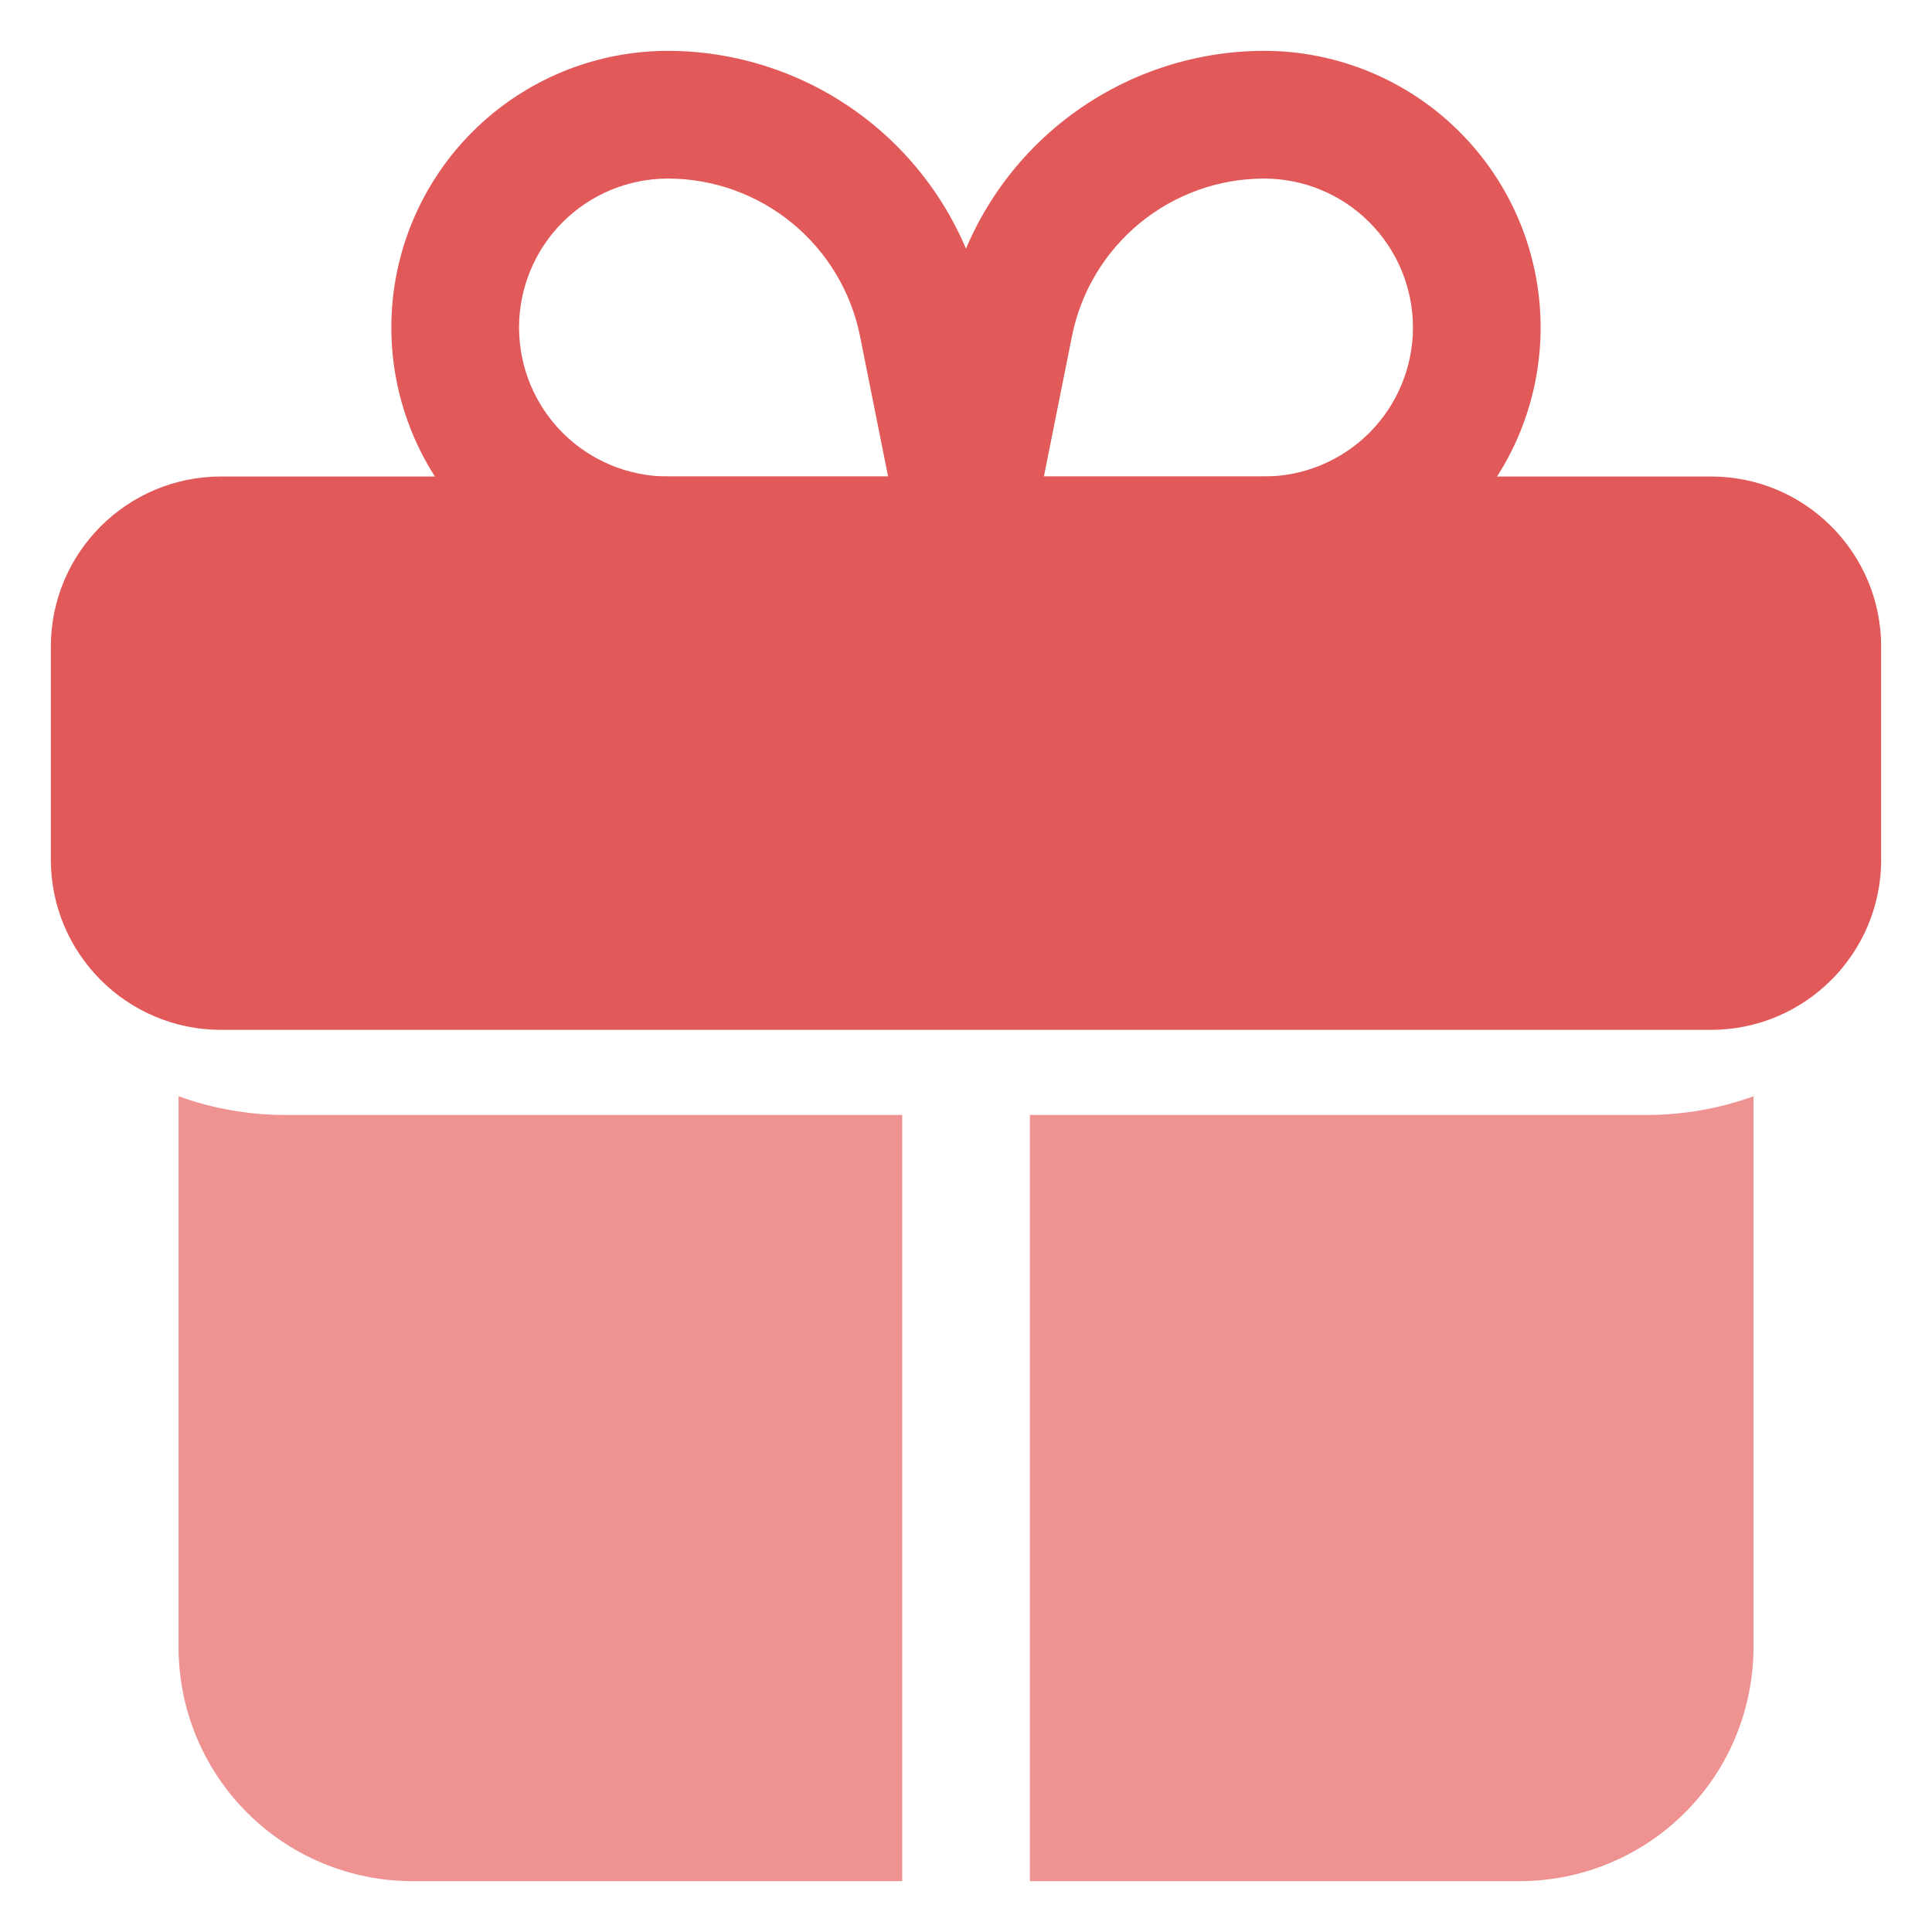
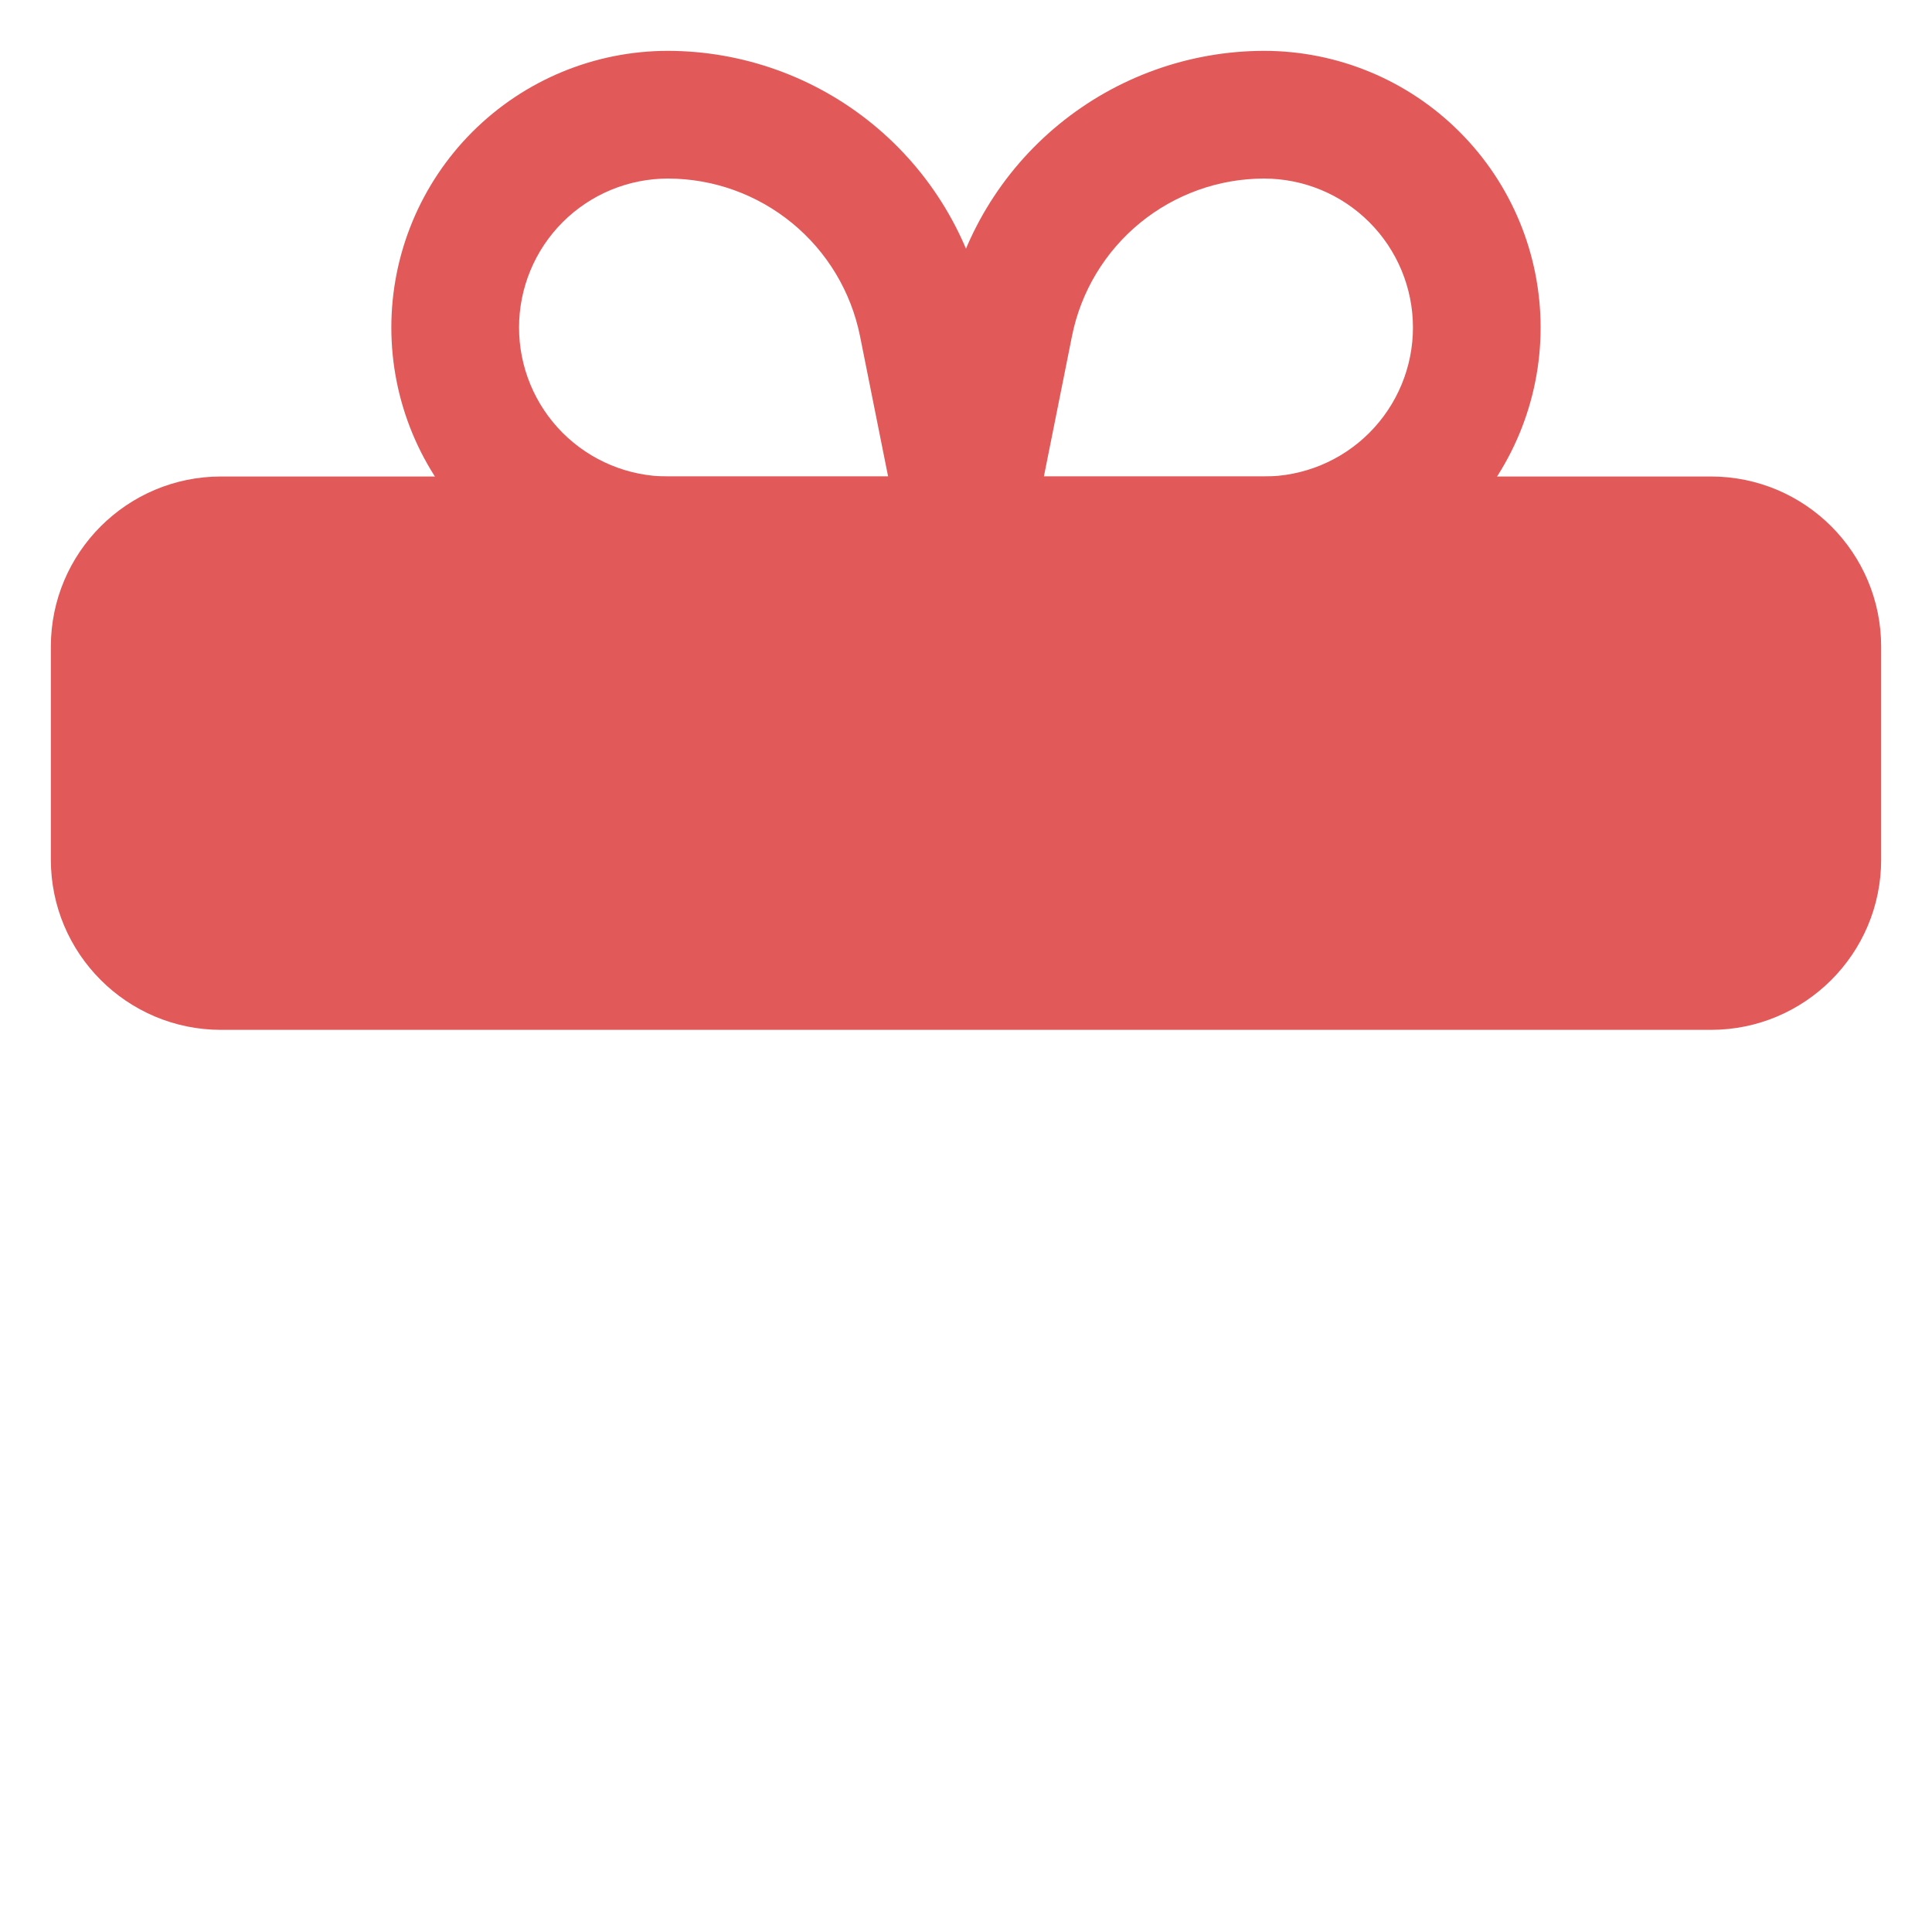
<svg xmlns="http://www.w3.org/2000/svg" width="38" height="38" viewBox="0 0 38 38" fill="none">
  <path d="M33.651 9.372H4.349C2.499 9.372 1 10.871 1 12.721V16.907C1 18.756 2.499 20.256 4.349 20.256H33.651C35.501 20.256 37 18.756 37 16.907V12.721C37 10.871 35.501 9.372 33.651 9.372Z" fill="#E25959" />
-   <path d="M17.745 21.93V37H8.117C7.512 37 6.913 36.882 6.354 36.65C5.795 36.419 5.287 36.08 4.86 35.652C4.432 35.225 4.093 34.717 3.862 34.158C3.63 33.599 3.512 33 3.512 32.395V21.562C4.183 21.805 4.891 21.929 5.605 21.93H17.745Z" fill="#E54A4A" fill-opacity="0.6" />
-   <path d="M34.489 21.562V32.395C34.489 33 34.37 33.599 34.139 34.158C33.908 34.717 33.569 35.225 33.141 35.652C32.713 36.08 32.206 36.419 31.647 36.65C31.088 36.882 30.489 37 29.884 37H20.256V21.93H32.396C33.109 21.929 33.818 21.805 34.489 21.562Z" fill="#E54A4A" fill-opacity="0.6" />
  <path d="M24.86 11.884H19C18.814 11.884 18.63 11.843 18.461 11.763C18.293 11.683 18.144 11.567 18.026 11.423C17.908 11.278 17.824 11.11 17.78 10.929C17.735 10.748 17.732 10.559 17.769 10.377L18.622 6.11C18.914 4.67 19.694 3.375 20.831 2.444C21.968 1.513 23.391 1.003 24.86 1C26.304 1 27.688 1.573 28.708 2.594C29.729 3.614 30.302 4.999 30.302 6.442C30.302 7.885 29.729 9.269 28.708 10.29C27.688 11.31 26.304 11.884 24.86 11.884ZM20.532 9.372H24.86C25.638 9.372 26.383 9.063 26.932 8.514C27.482 7.964 27.791 7.219 27.791 6.442C27.791 5.665 27.482 4.919 26.932 4.37C26.383 3.82 25.638 3.512 24.86 3.512C23.97 3.513 23.108 3.823 22.42 4.387C21.732 4.952 21.26 5.737 21.085 6.609L20.532 9.372Z" fill="#E25959" />
  <path d="M19 11.884H13.139C11.696 11.884 10.312 11.31 9.291 10.29C8.271 9.269 7.697 7.885 7.697 6.442C7.697 4.999 8.271 3.614 9.291 2.594C10.312 1.573 11.696 1 13.139 1C14.609 1.003 16.033 1.514 17.17 2.446C18.307 3.378 19.087 4.674 19.378 6.115L20.23 10.382C20.268 10.564 20.265 10.753 20.22 10.934C20.176 11.115 20.091 11.284 19.974 11.428C19.856 11.572 19.707 11.688 19.539 11.768C19.37 11.848 19.186 11.889 19 11.889V11.884ZM13.139 3.512C12.362 3.512 11.617 3.82 11.067 4.37C10.518 4.919 10.209 5.665 10.209 6.442C10.209 7.219 10.518 7.964 11.067 8.514C11.617 9.063 12.362 9.372 13.139 9.372H17.468L16.915 6.609C16.739 5.737 16.268 4.952 15.579 4.387C14.891 3.823 14.029 3.513 13.139 3.512Z" fill="#E25959" />
</svg>